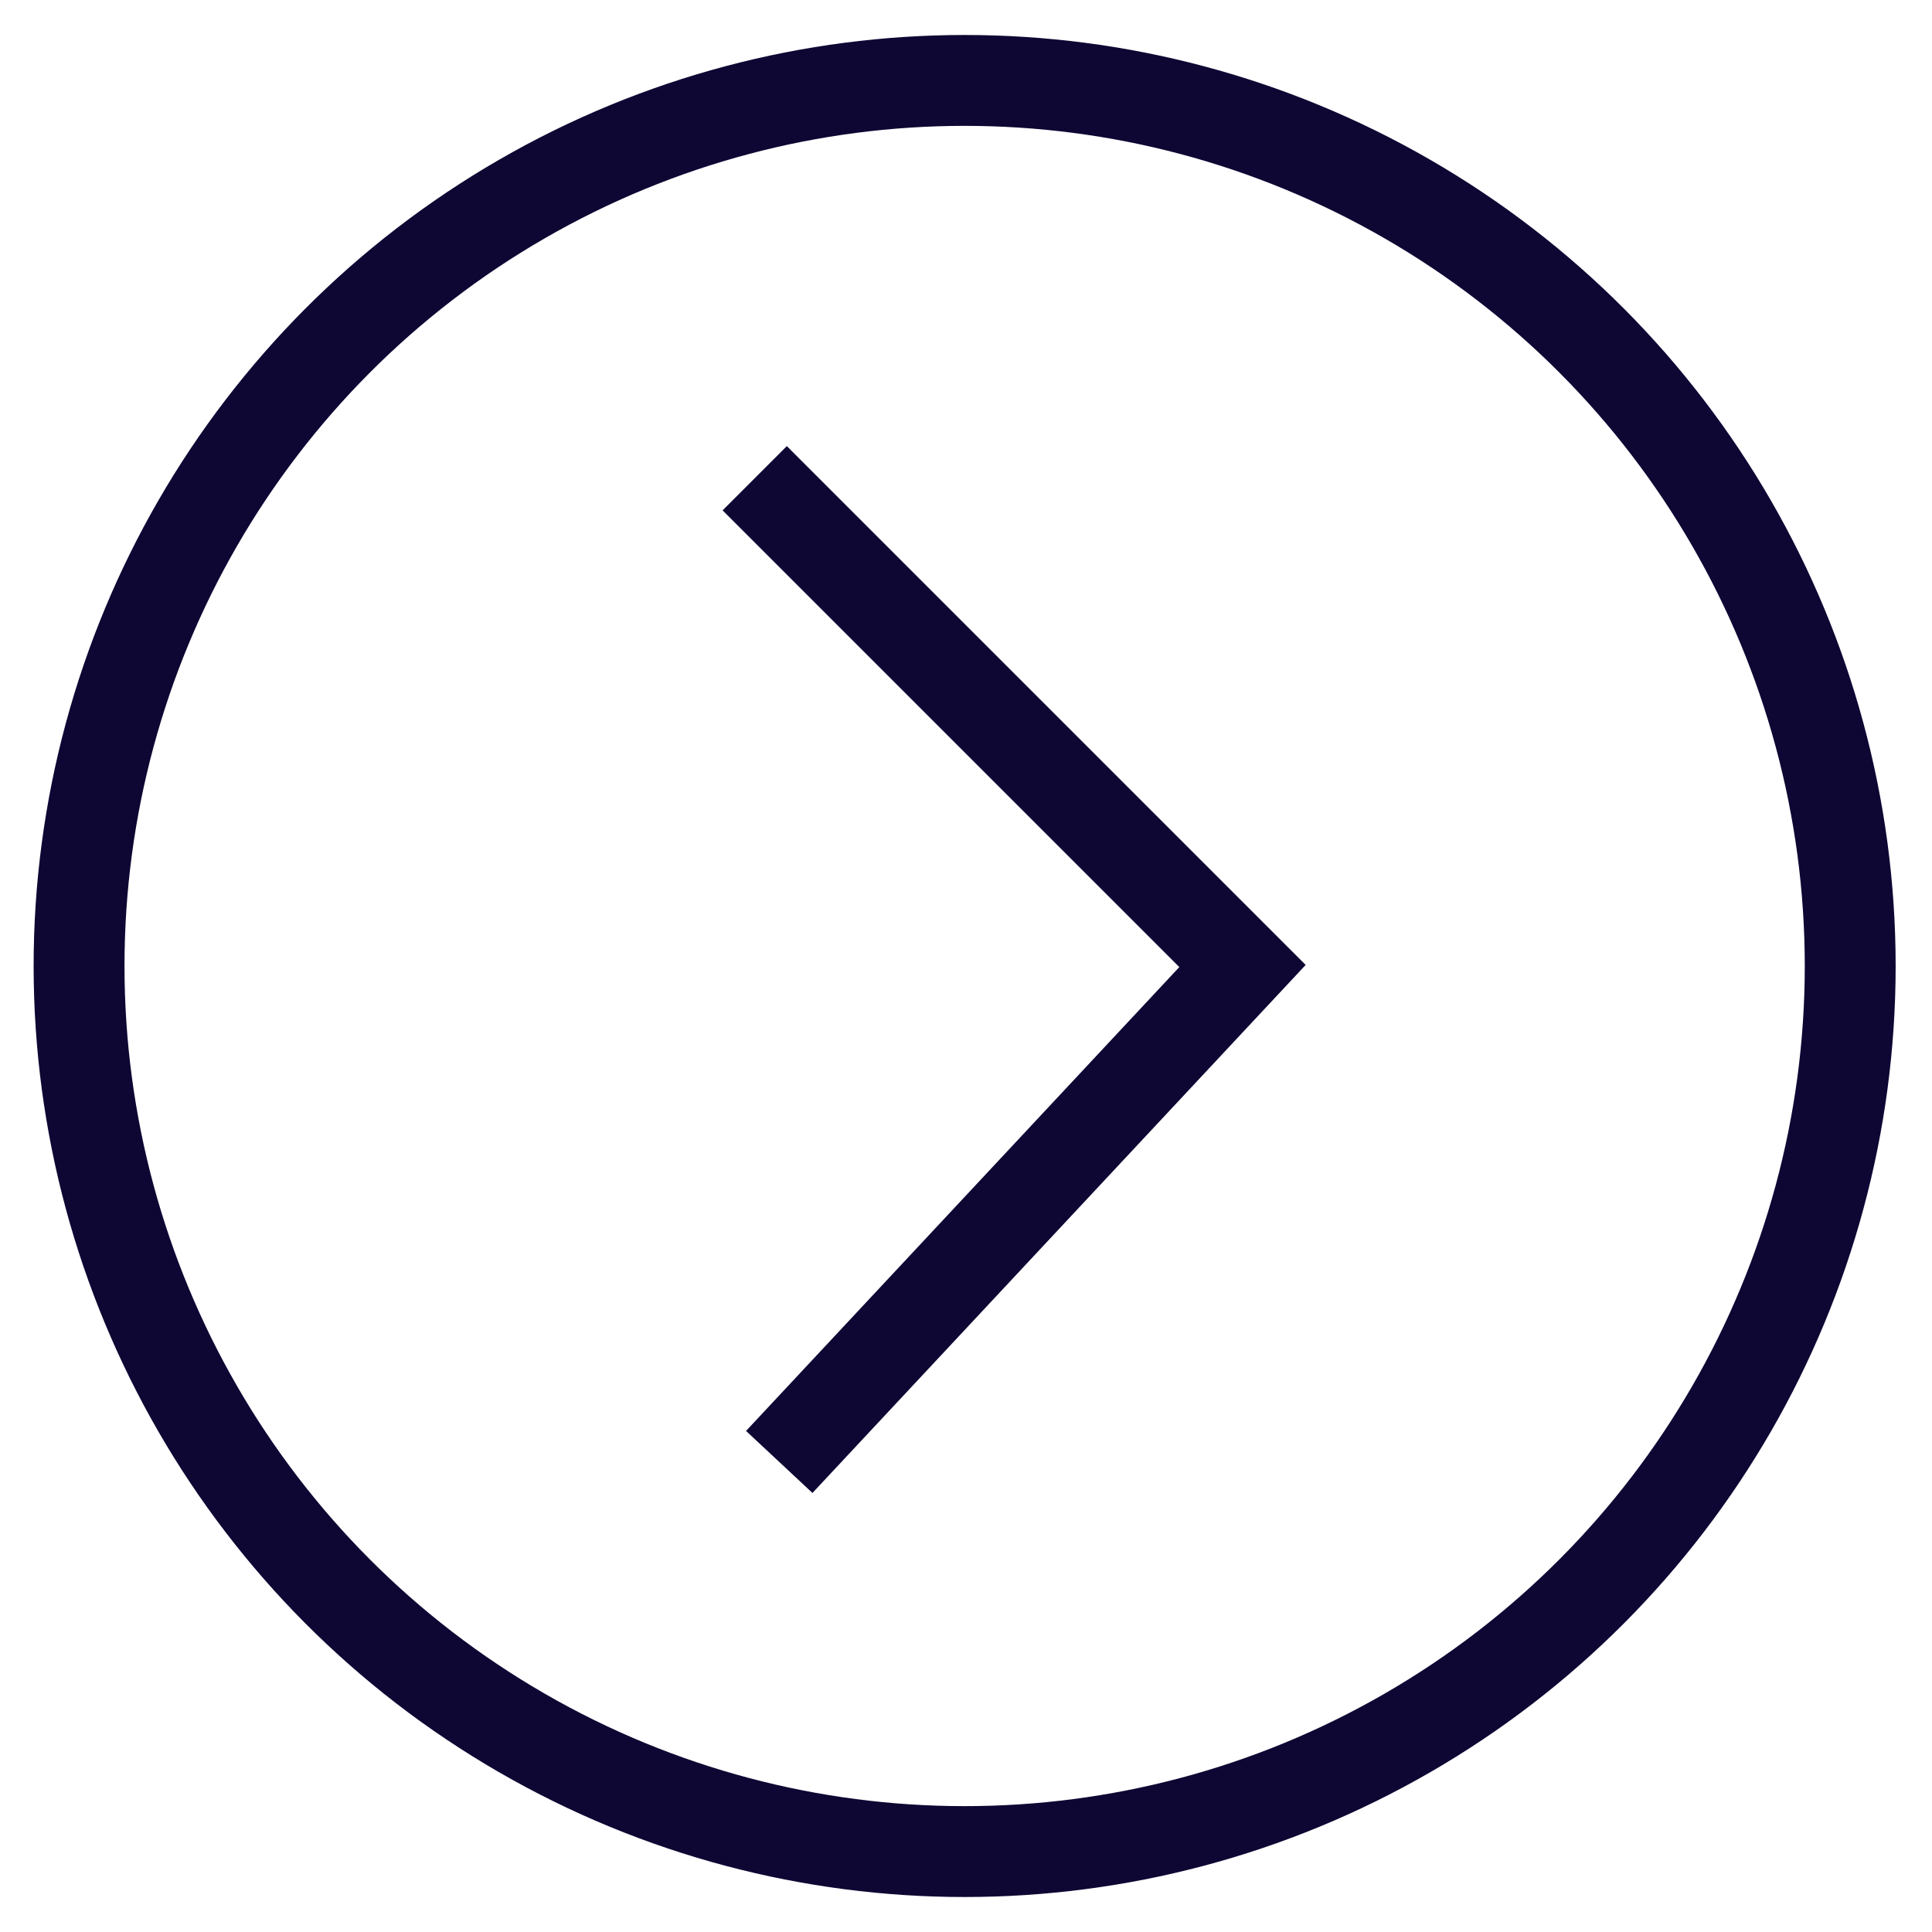
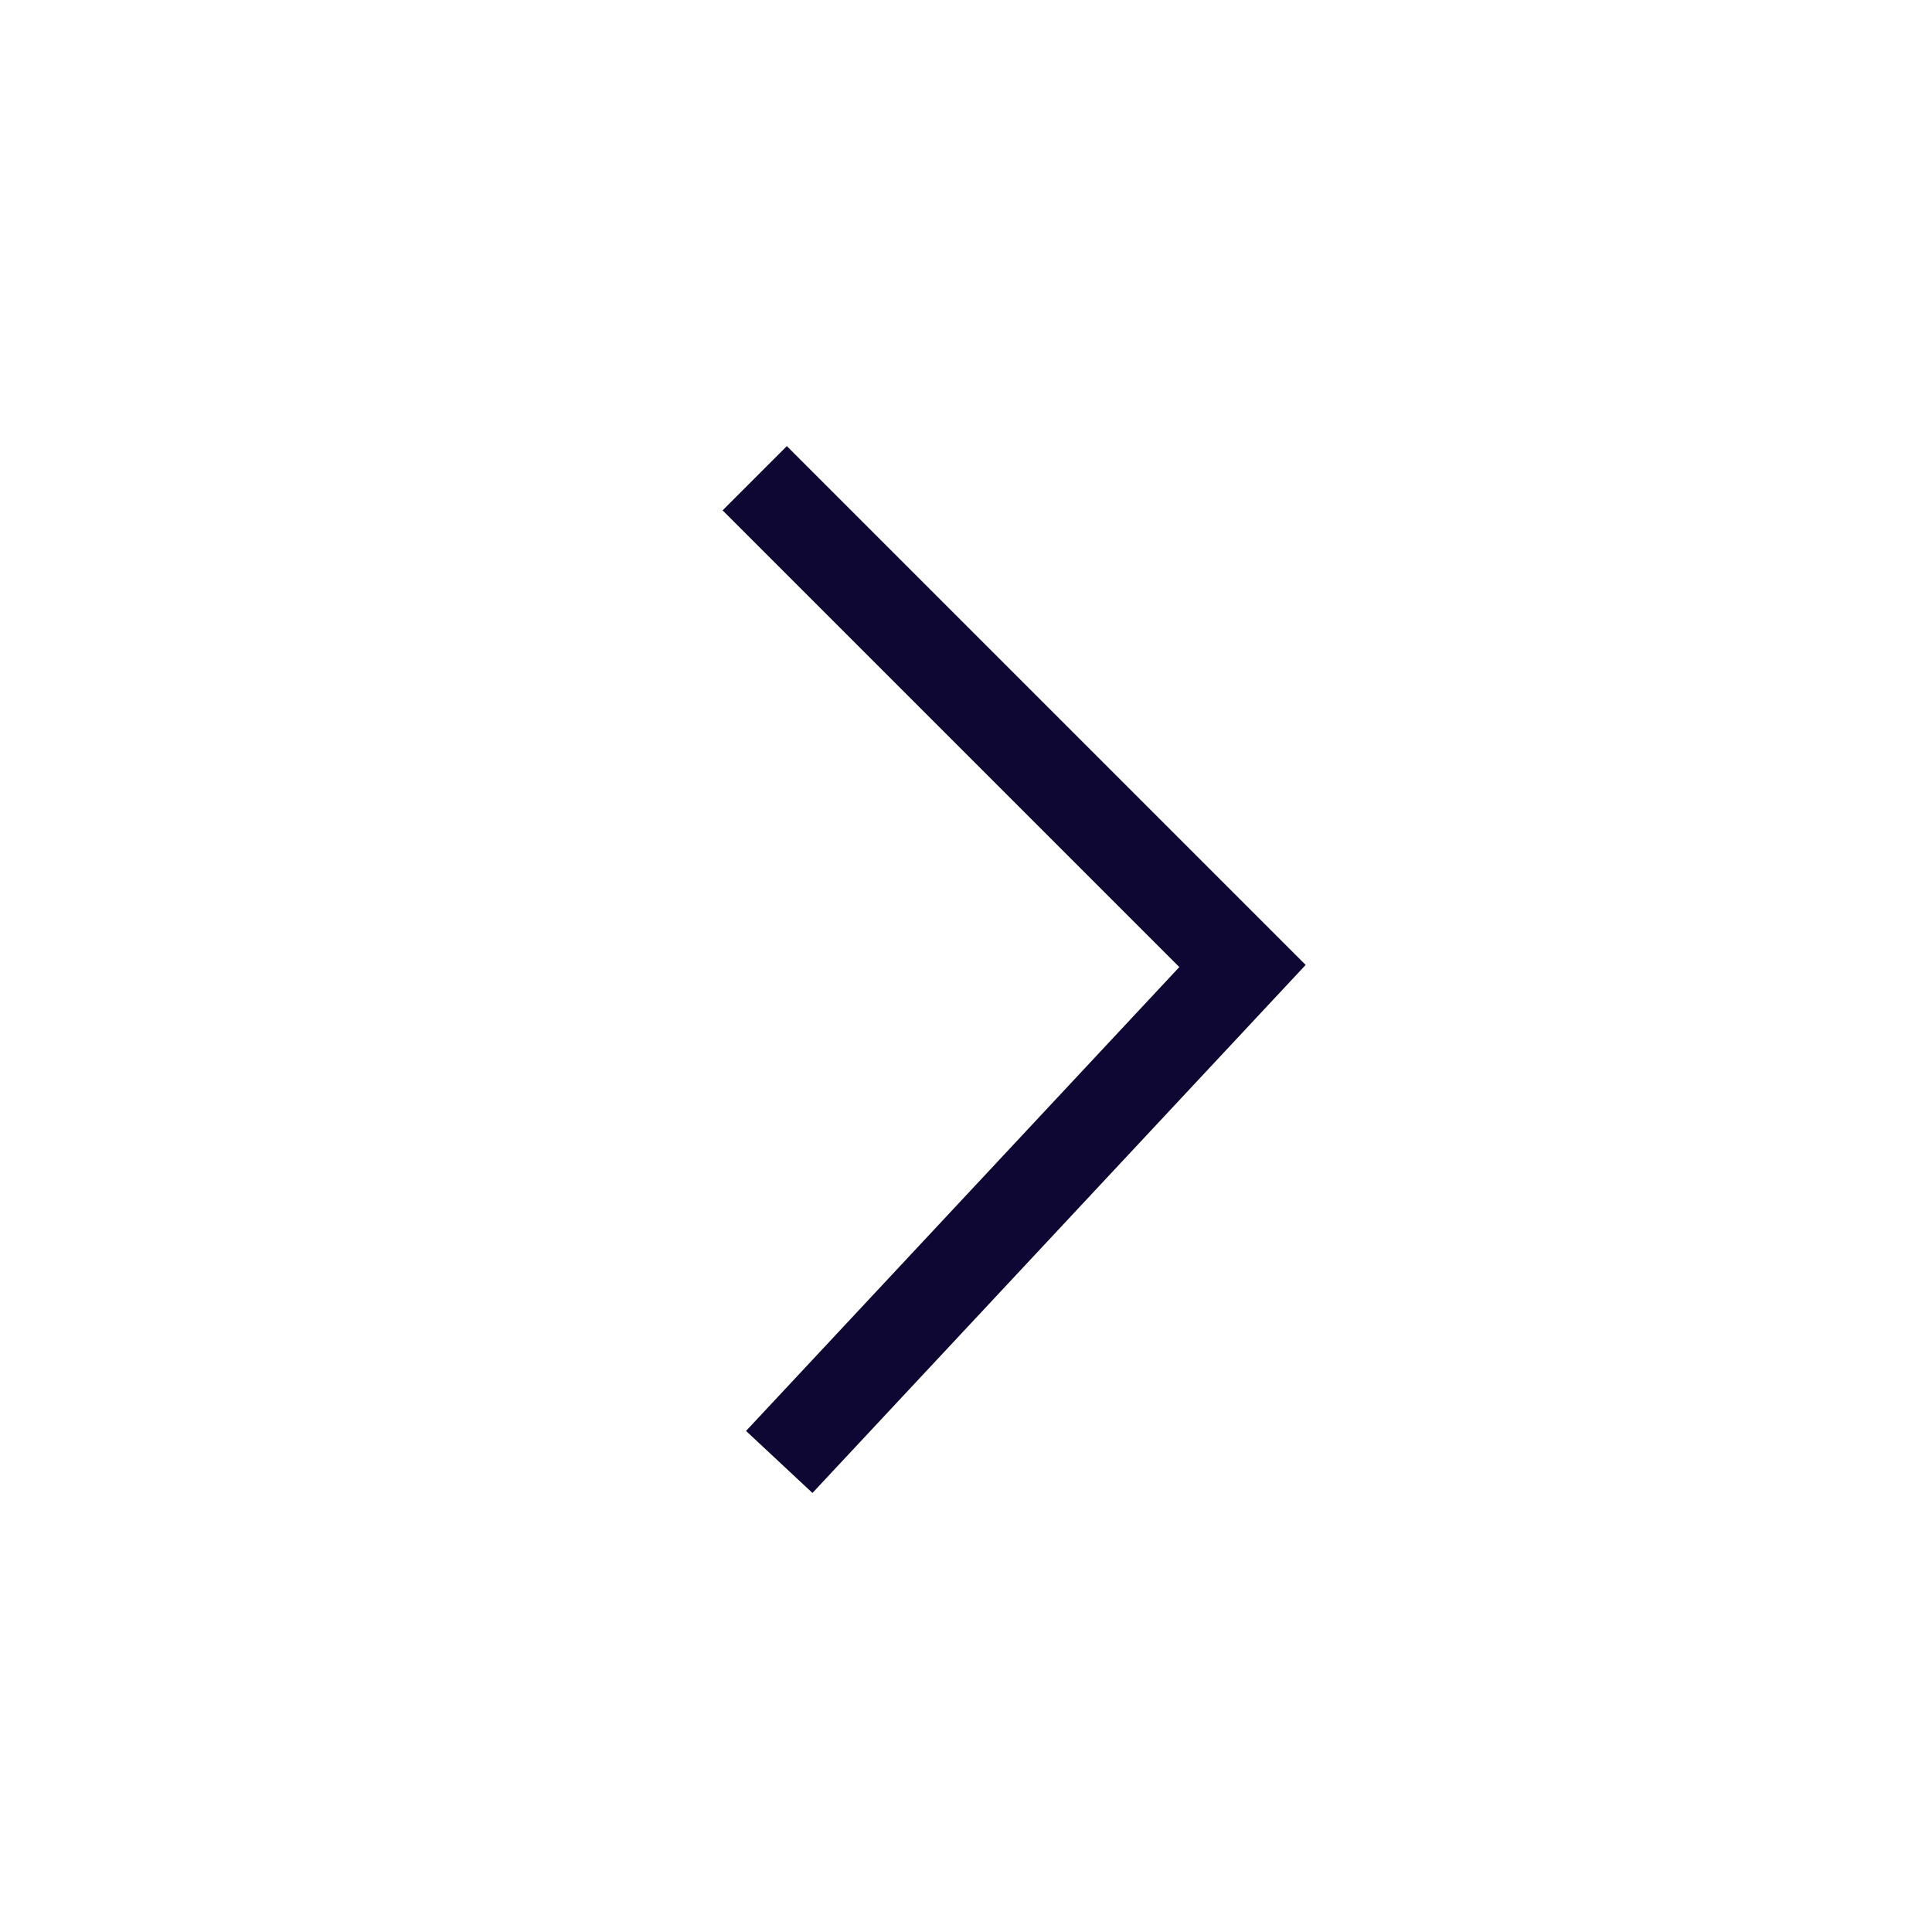
<svg xmlns="http://www.w3.org/2000/svg" version="1.1" id="Calque_1" x="0px" y="0px" viewBox="0 309.3 850.4 850.4" enable-background="new 0 309.3 850.4 850.4" xml:space="preserve">
  <polyline fill="none" stroke="#0E0633" stroke-width="40" stroke-miterlimit="10" points="332.2,519.8 546.9,734.5 343,952.8 " />
-   <circle fill="none" stroke="#0E0633" stroke-width="40" stroke-miterlimit="10" cx="424.6" cy="734.5" r="389.8" />
</svg>